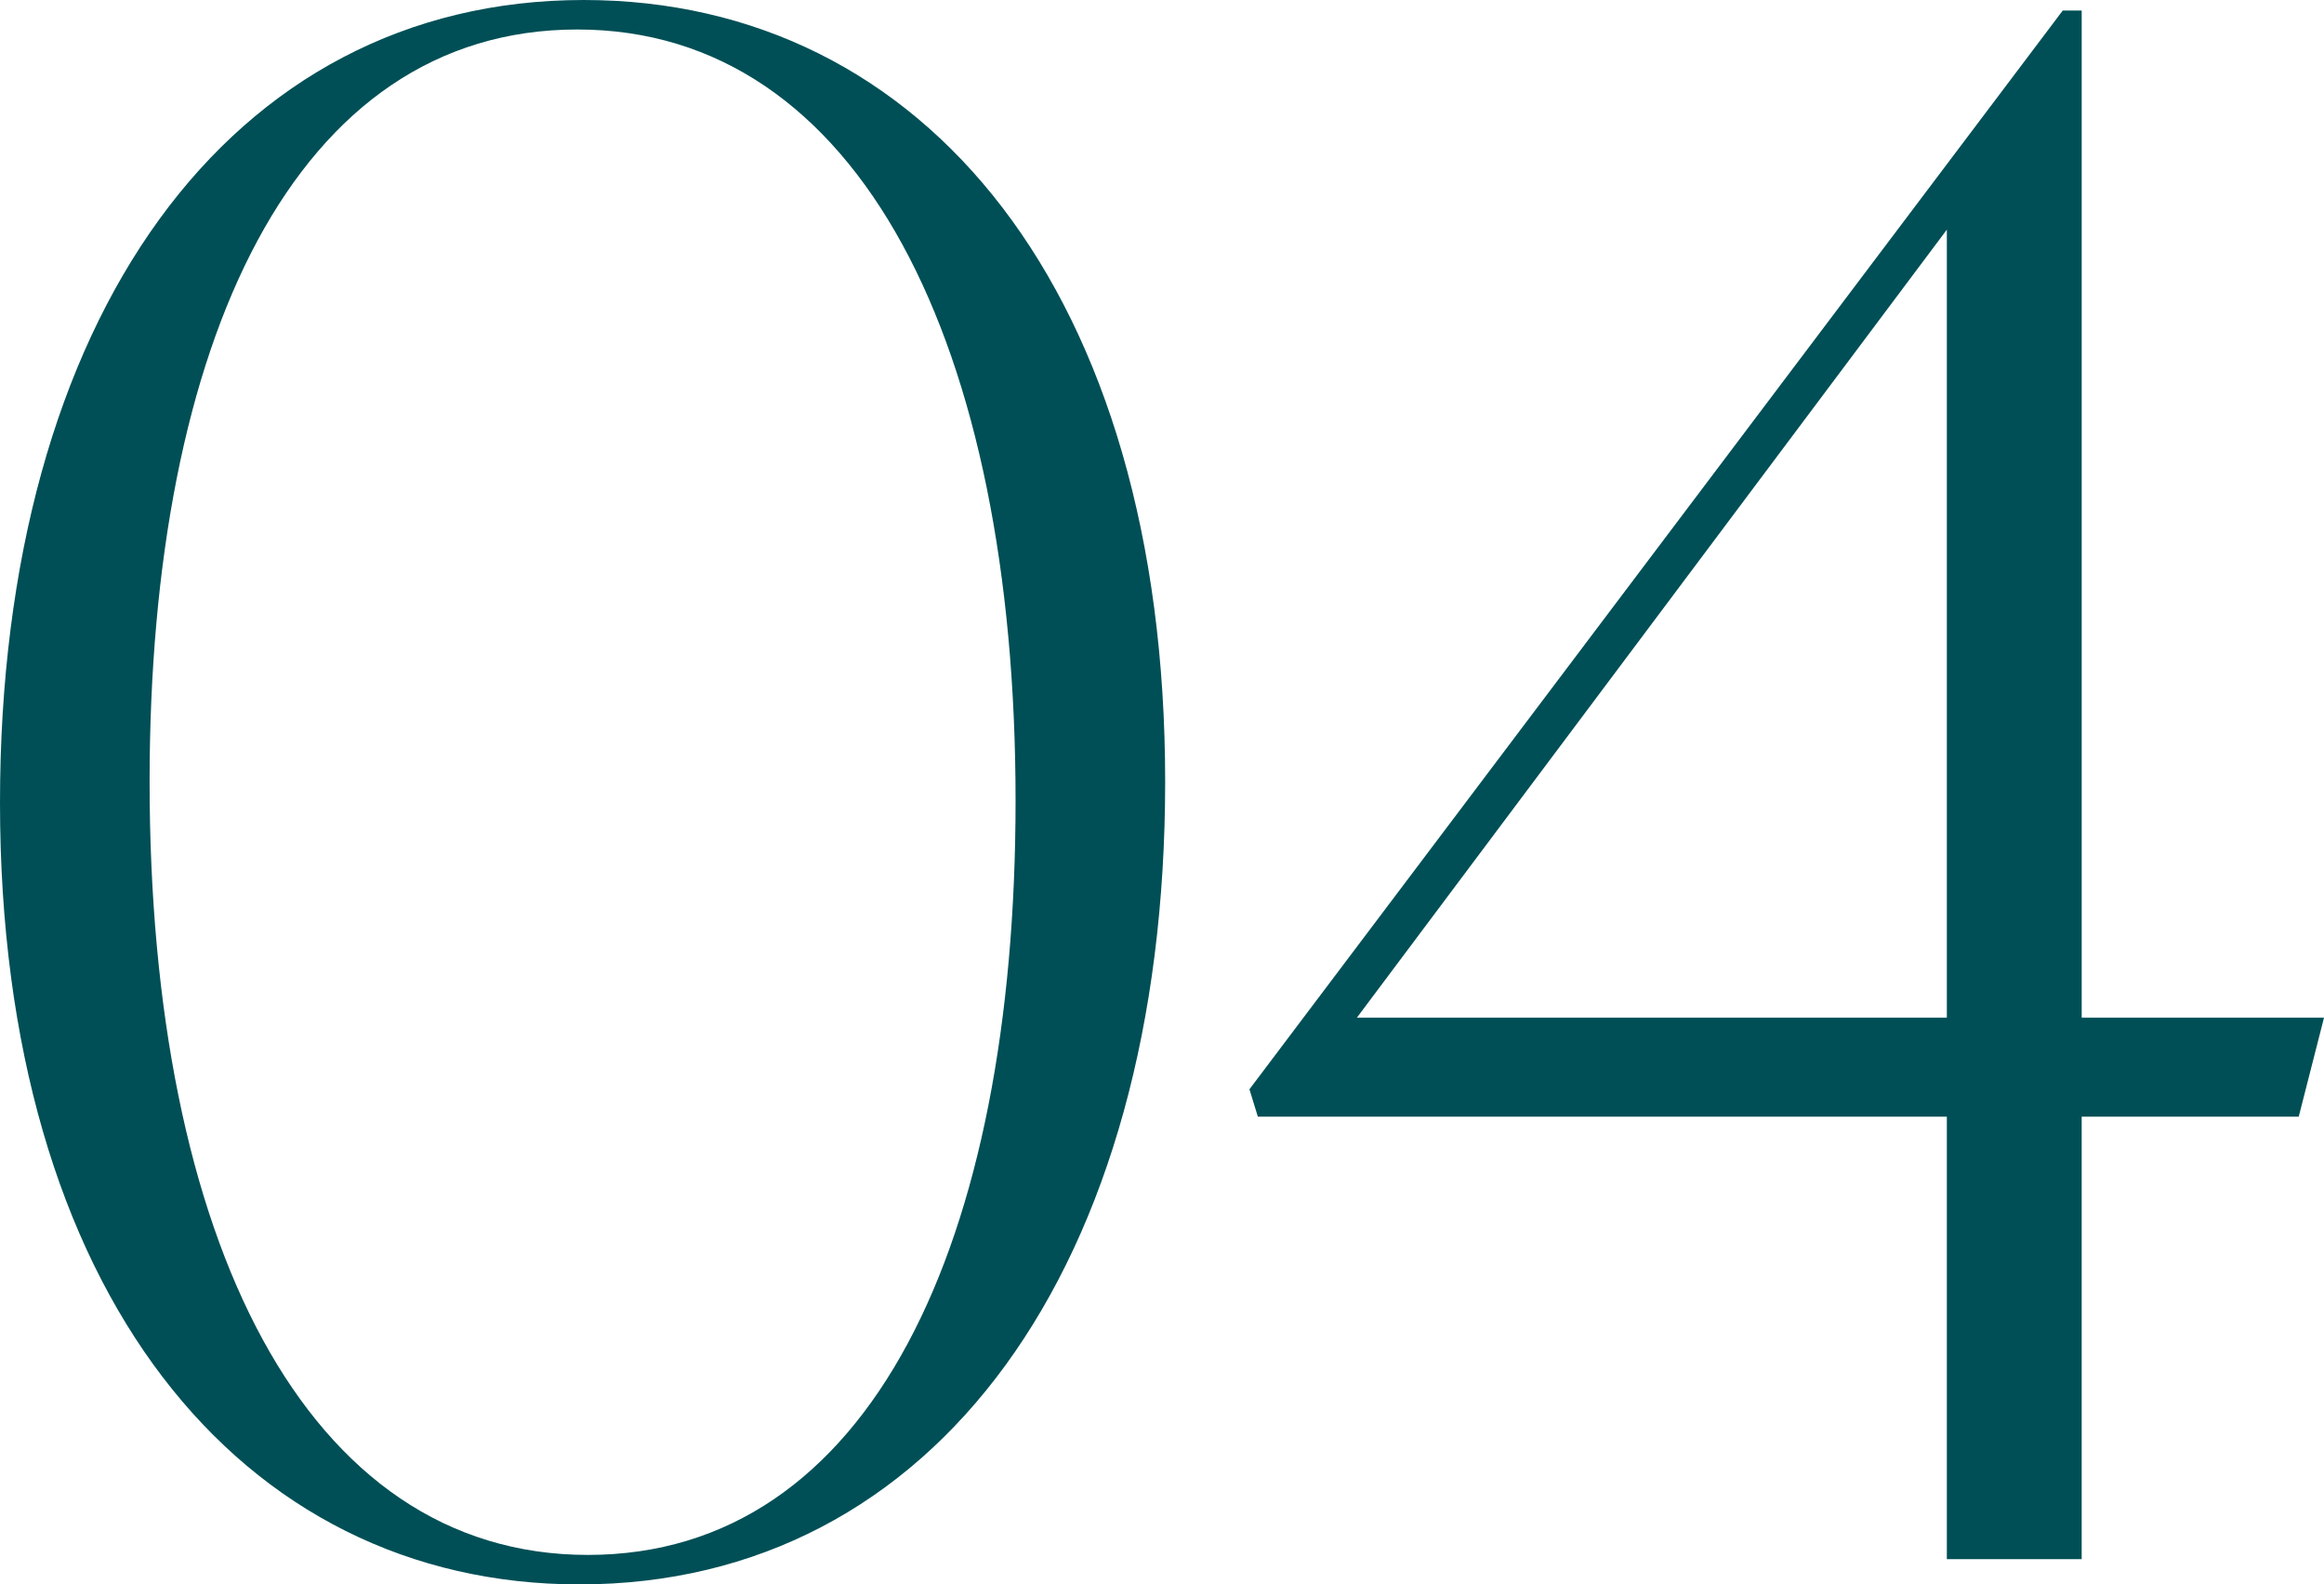
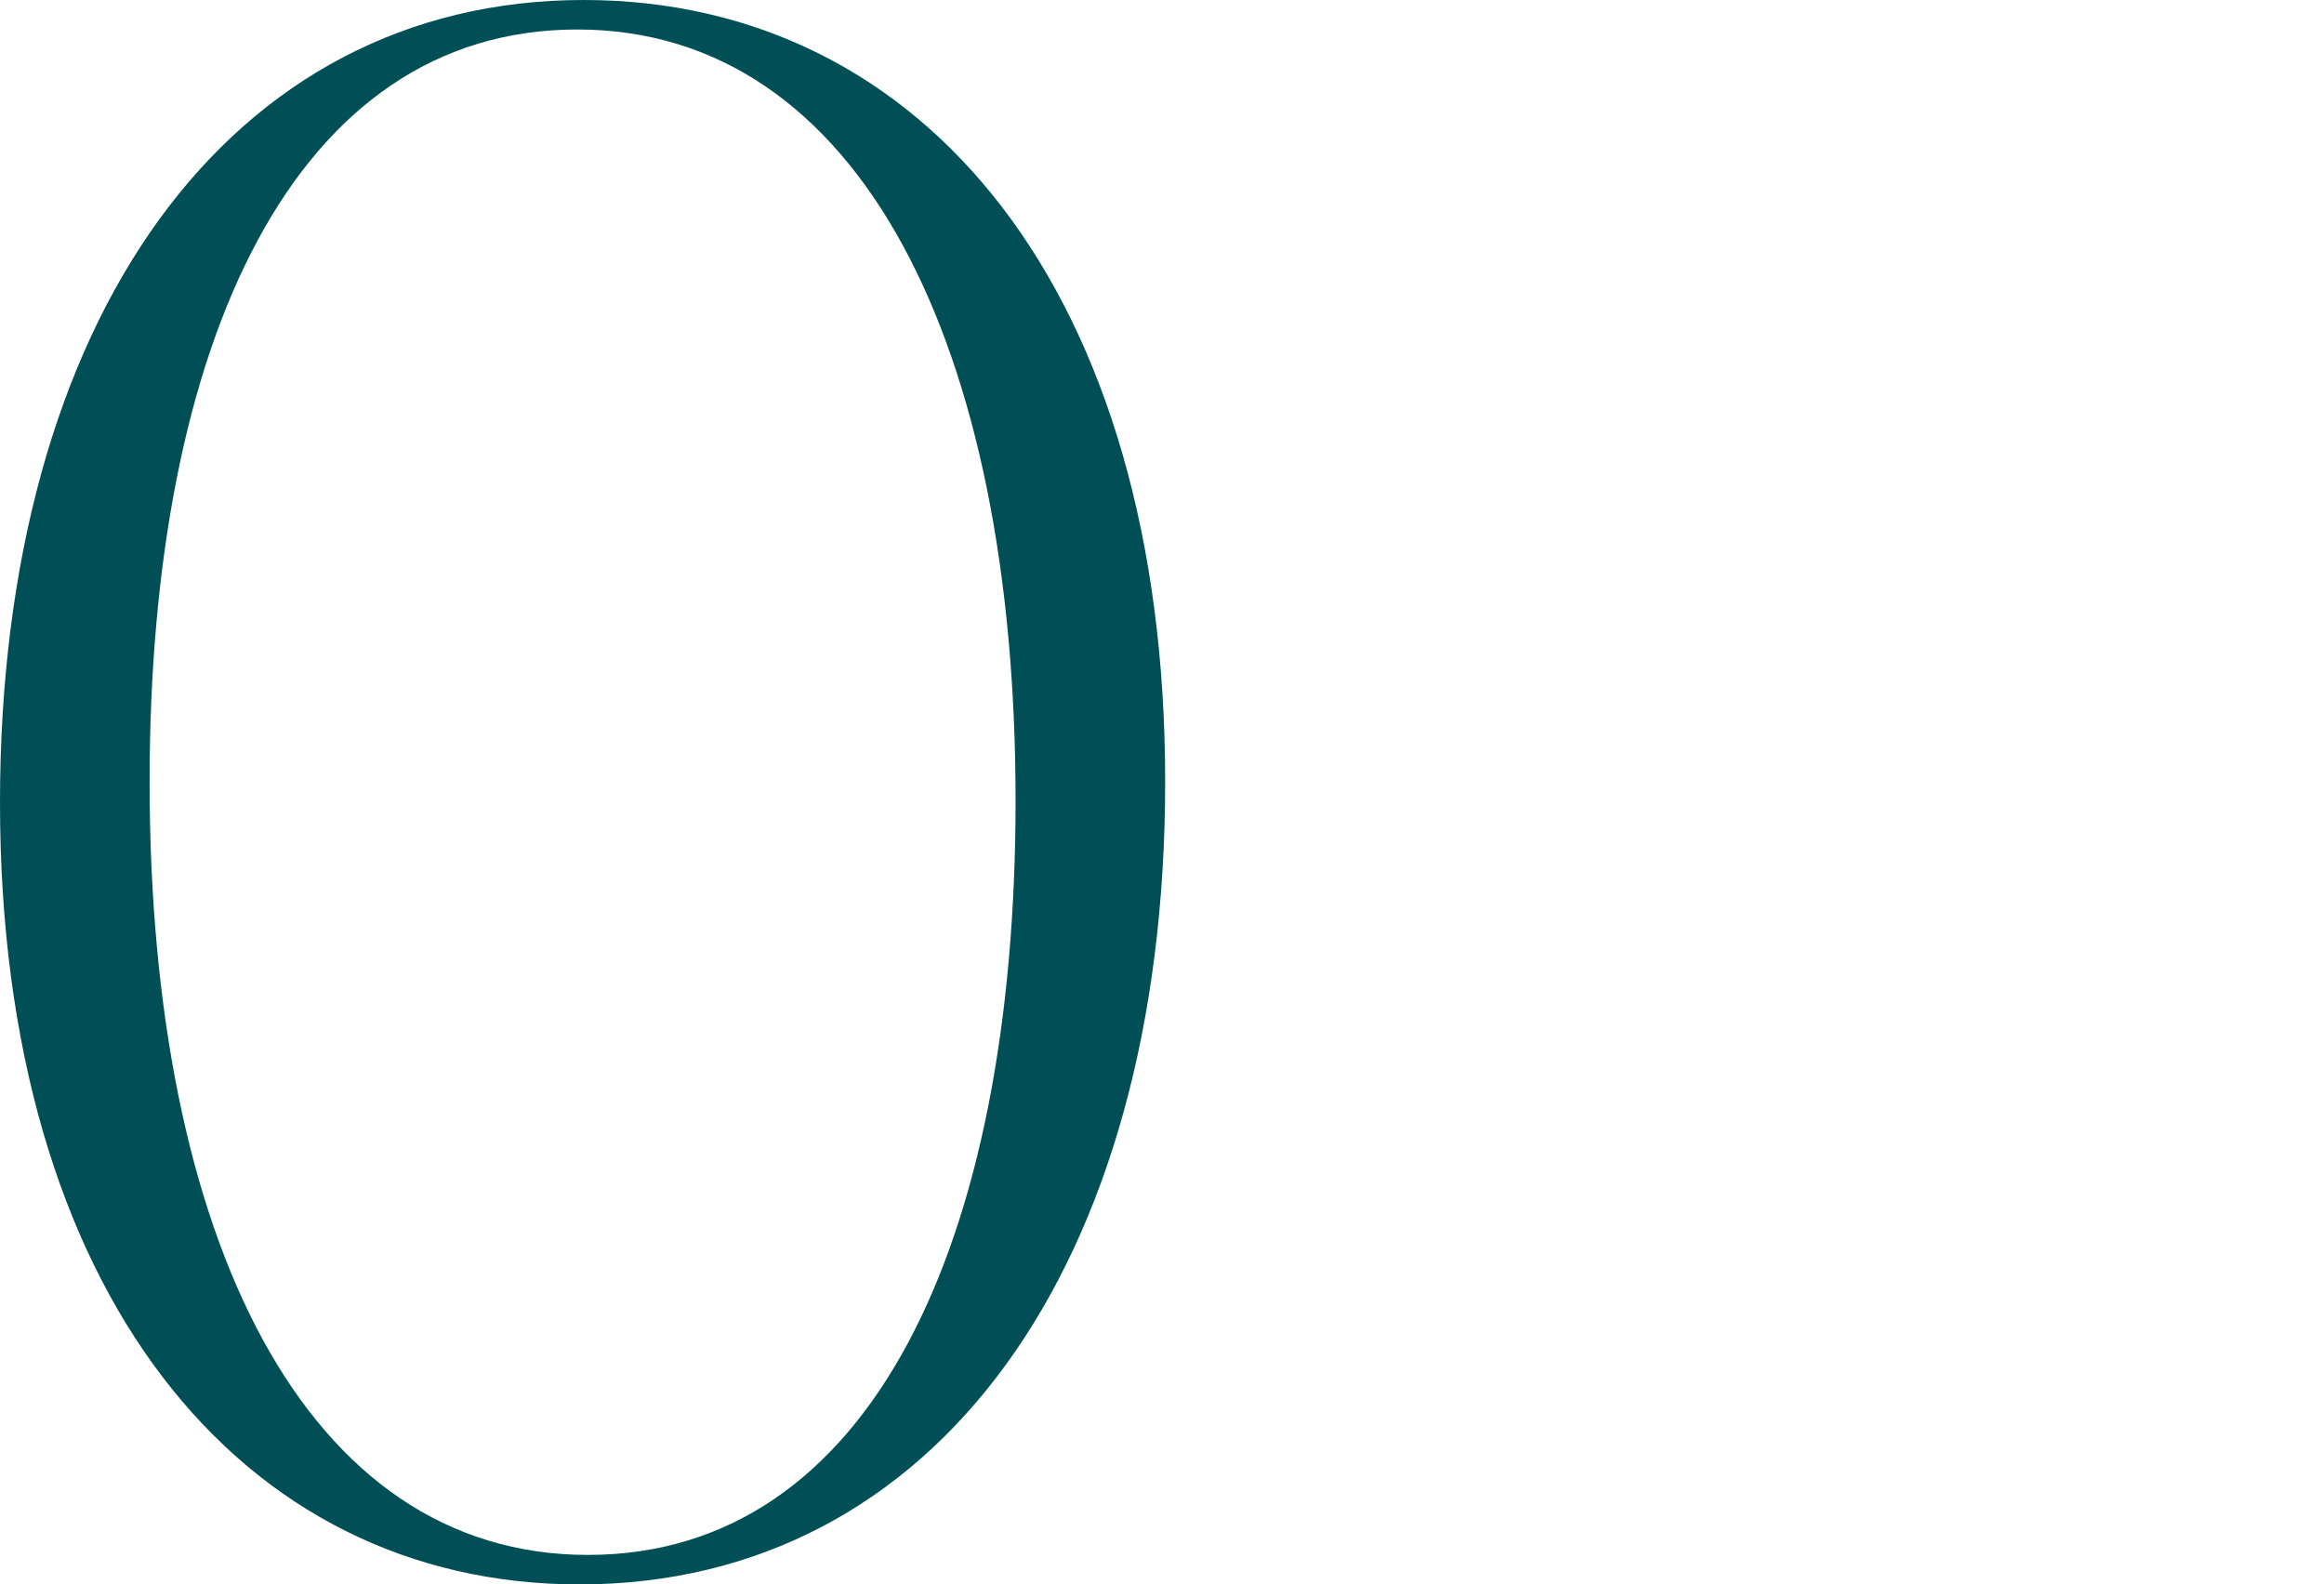
<svg xmlns="http://www.w3.org/2000/svg" id="_イヤー_2" viewBox="0 0 160.646 109.525">
  <defs>
    <style>.cls-1{fill:#004f56;}</style>
  </defs>
  <g id="design">
    <g>
      <path class="cls-1" d="M0,55.491C0,21.992,15.875,0,40.344,0c23.595,0,40.198,20.245,40.198,54.034,0,33.499-15.875,55.491-40.489,55.491C16.604,109.525,0,89.28,0,55.491Zm70.201-.146c0-31.459-10.778-53.306-30.294-53.306S10.341,23.595,10.341,54.034c0,31.605,10.777,53.452,30.294,53.452s29.566-21.555,29.566-52.141Z" />
-       <path class="cls-1" d="M158.898,77.192h-15.002v30.585h-9.321v-30.585h-47.626l-.582-1.893L142.586,.729h1.311V70.347h16.75l-1.748,6.845Zm-24.323-6.845V15.875l-40.78,54.472h40.78Z" />
    </g>
  </g>
</svg>